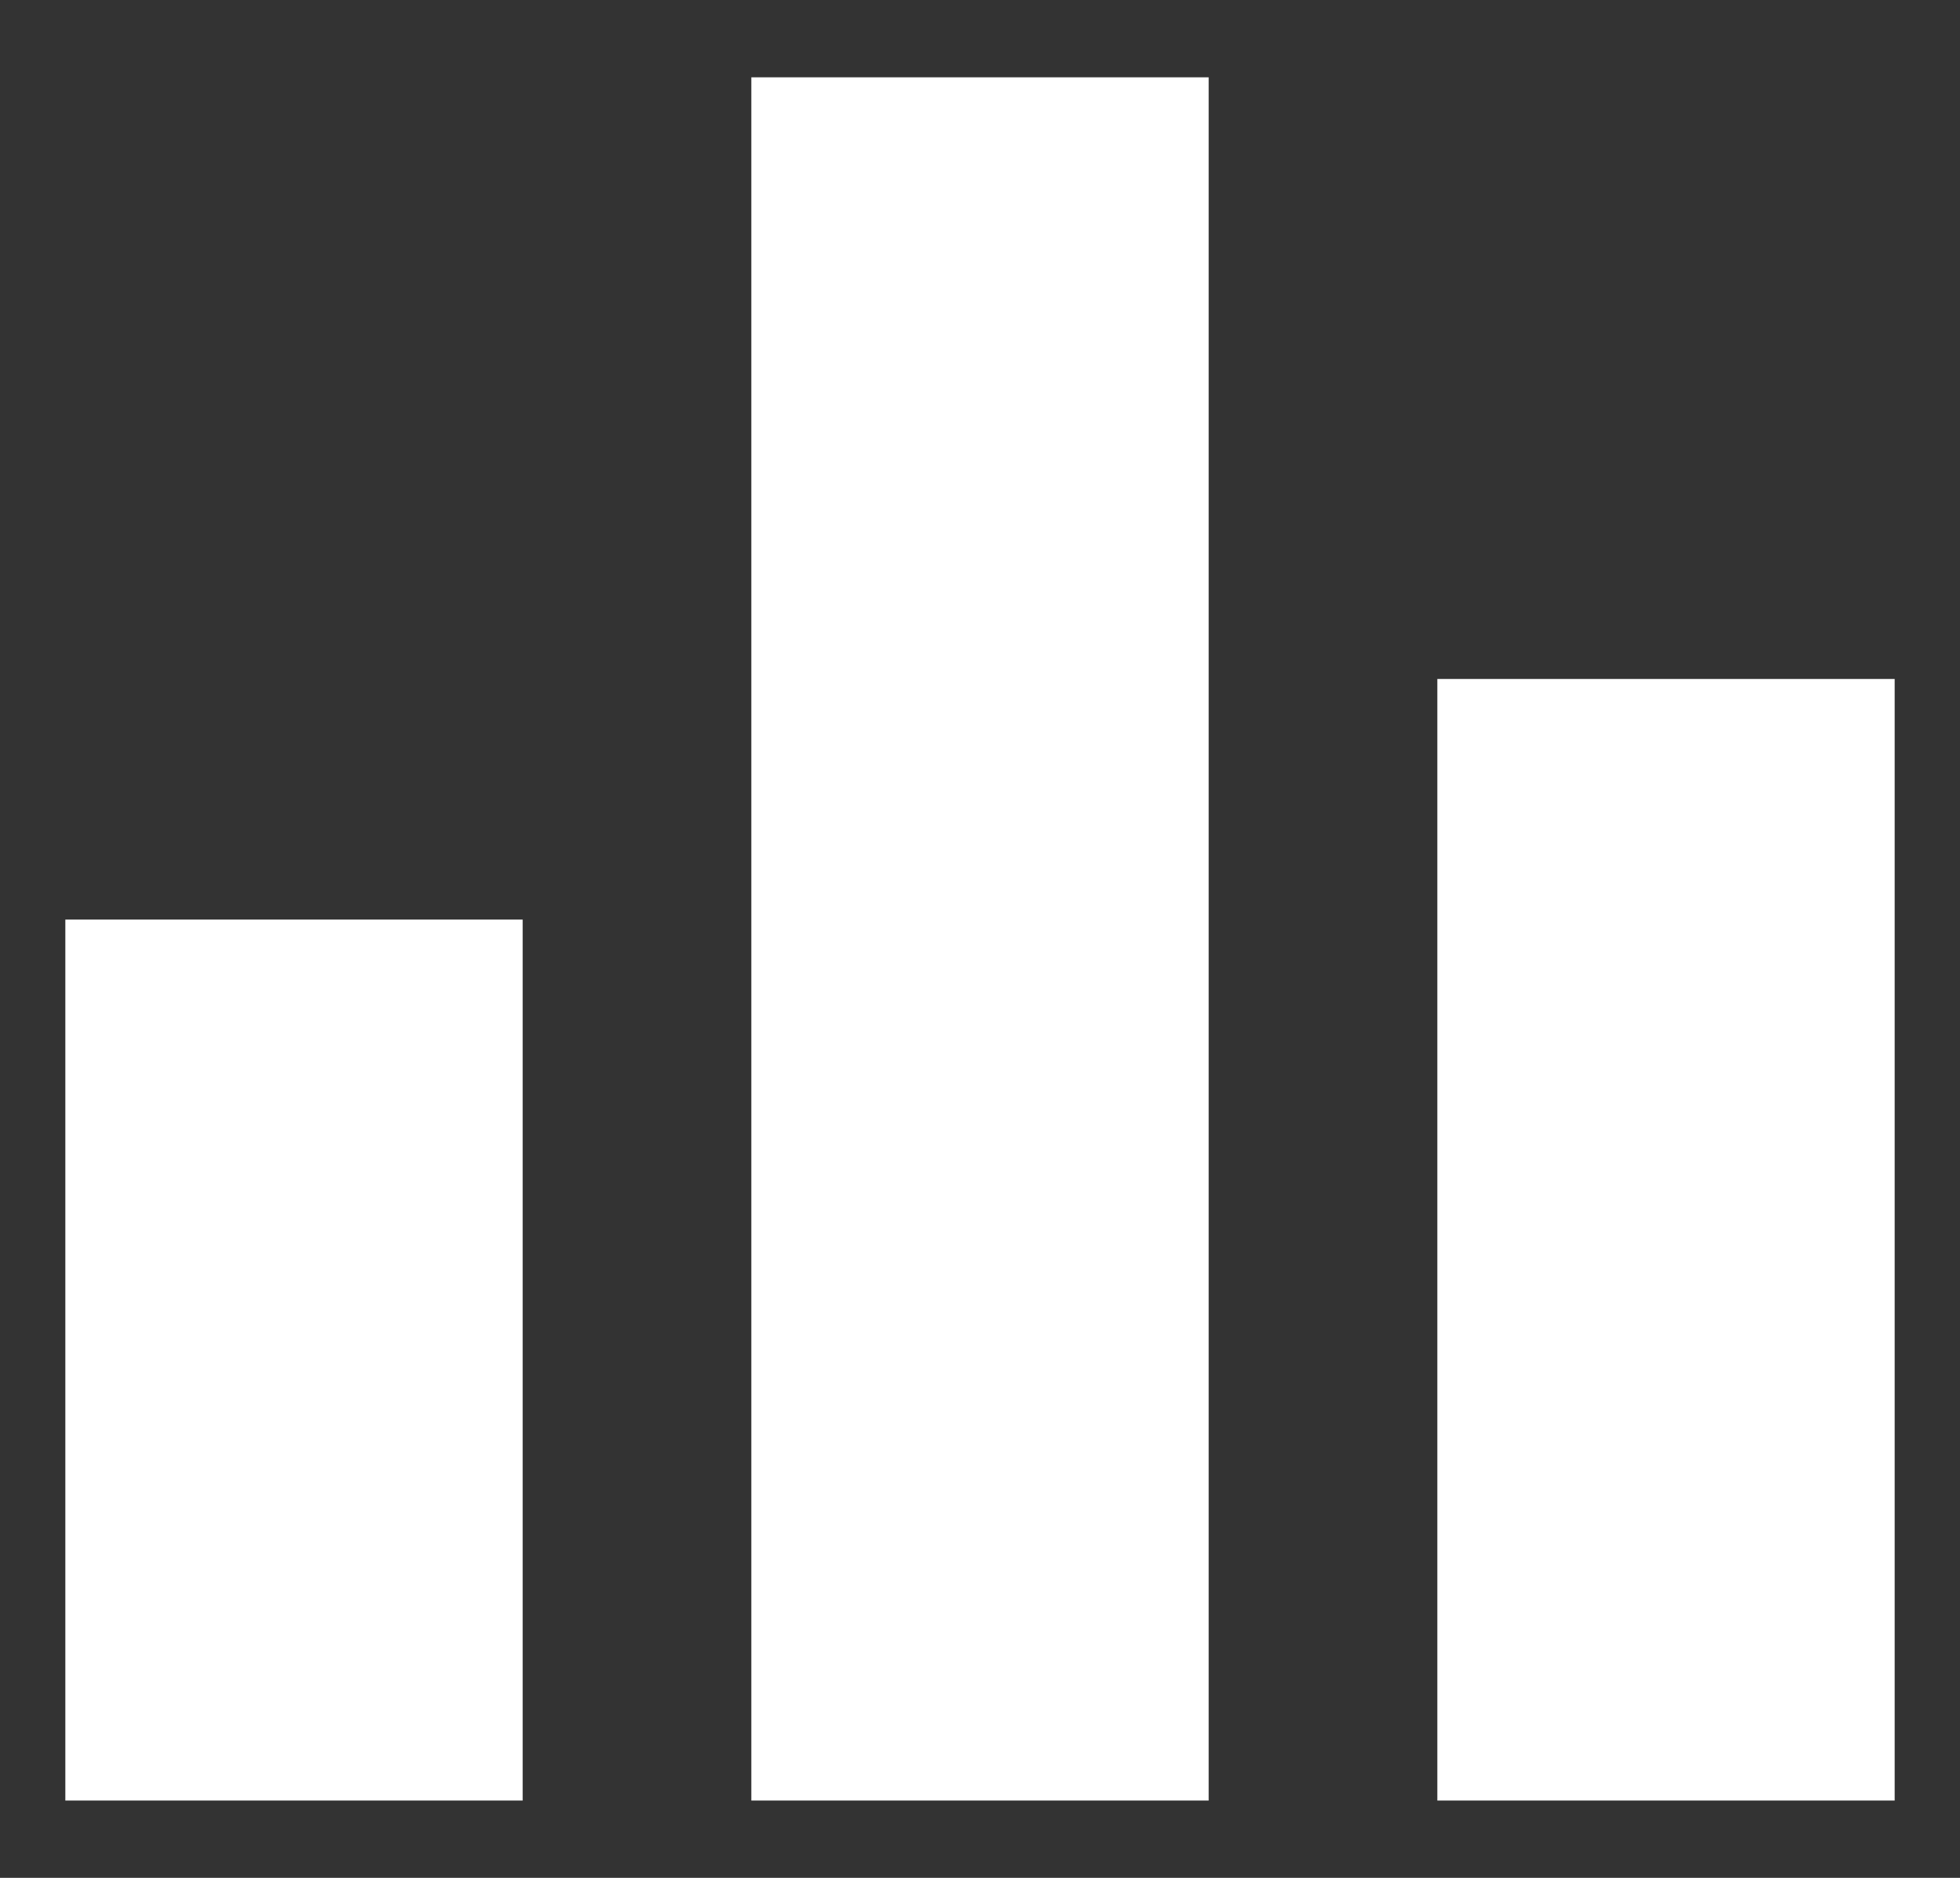
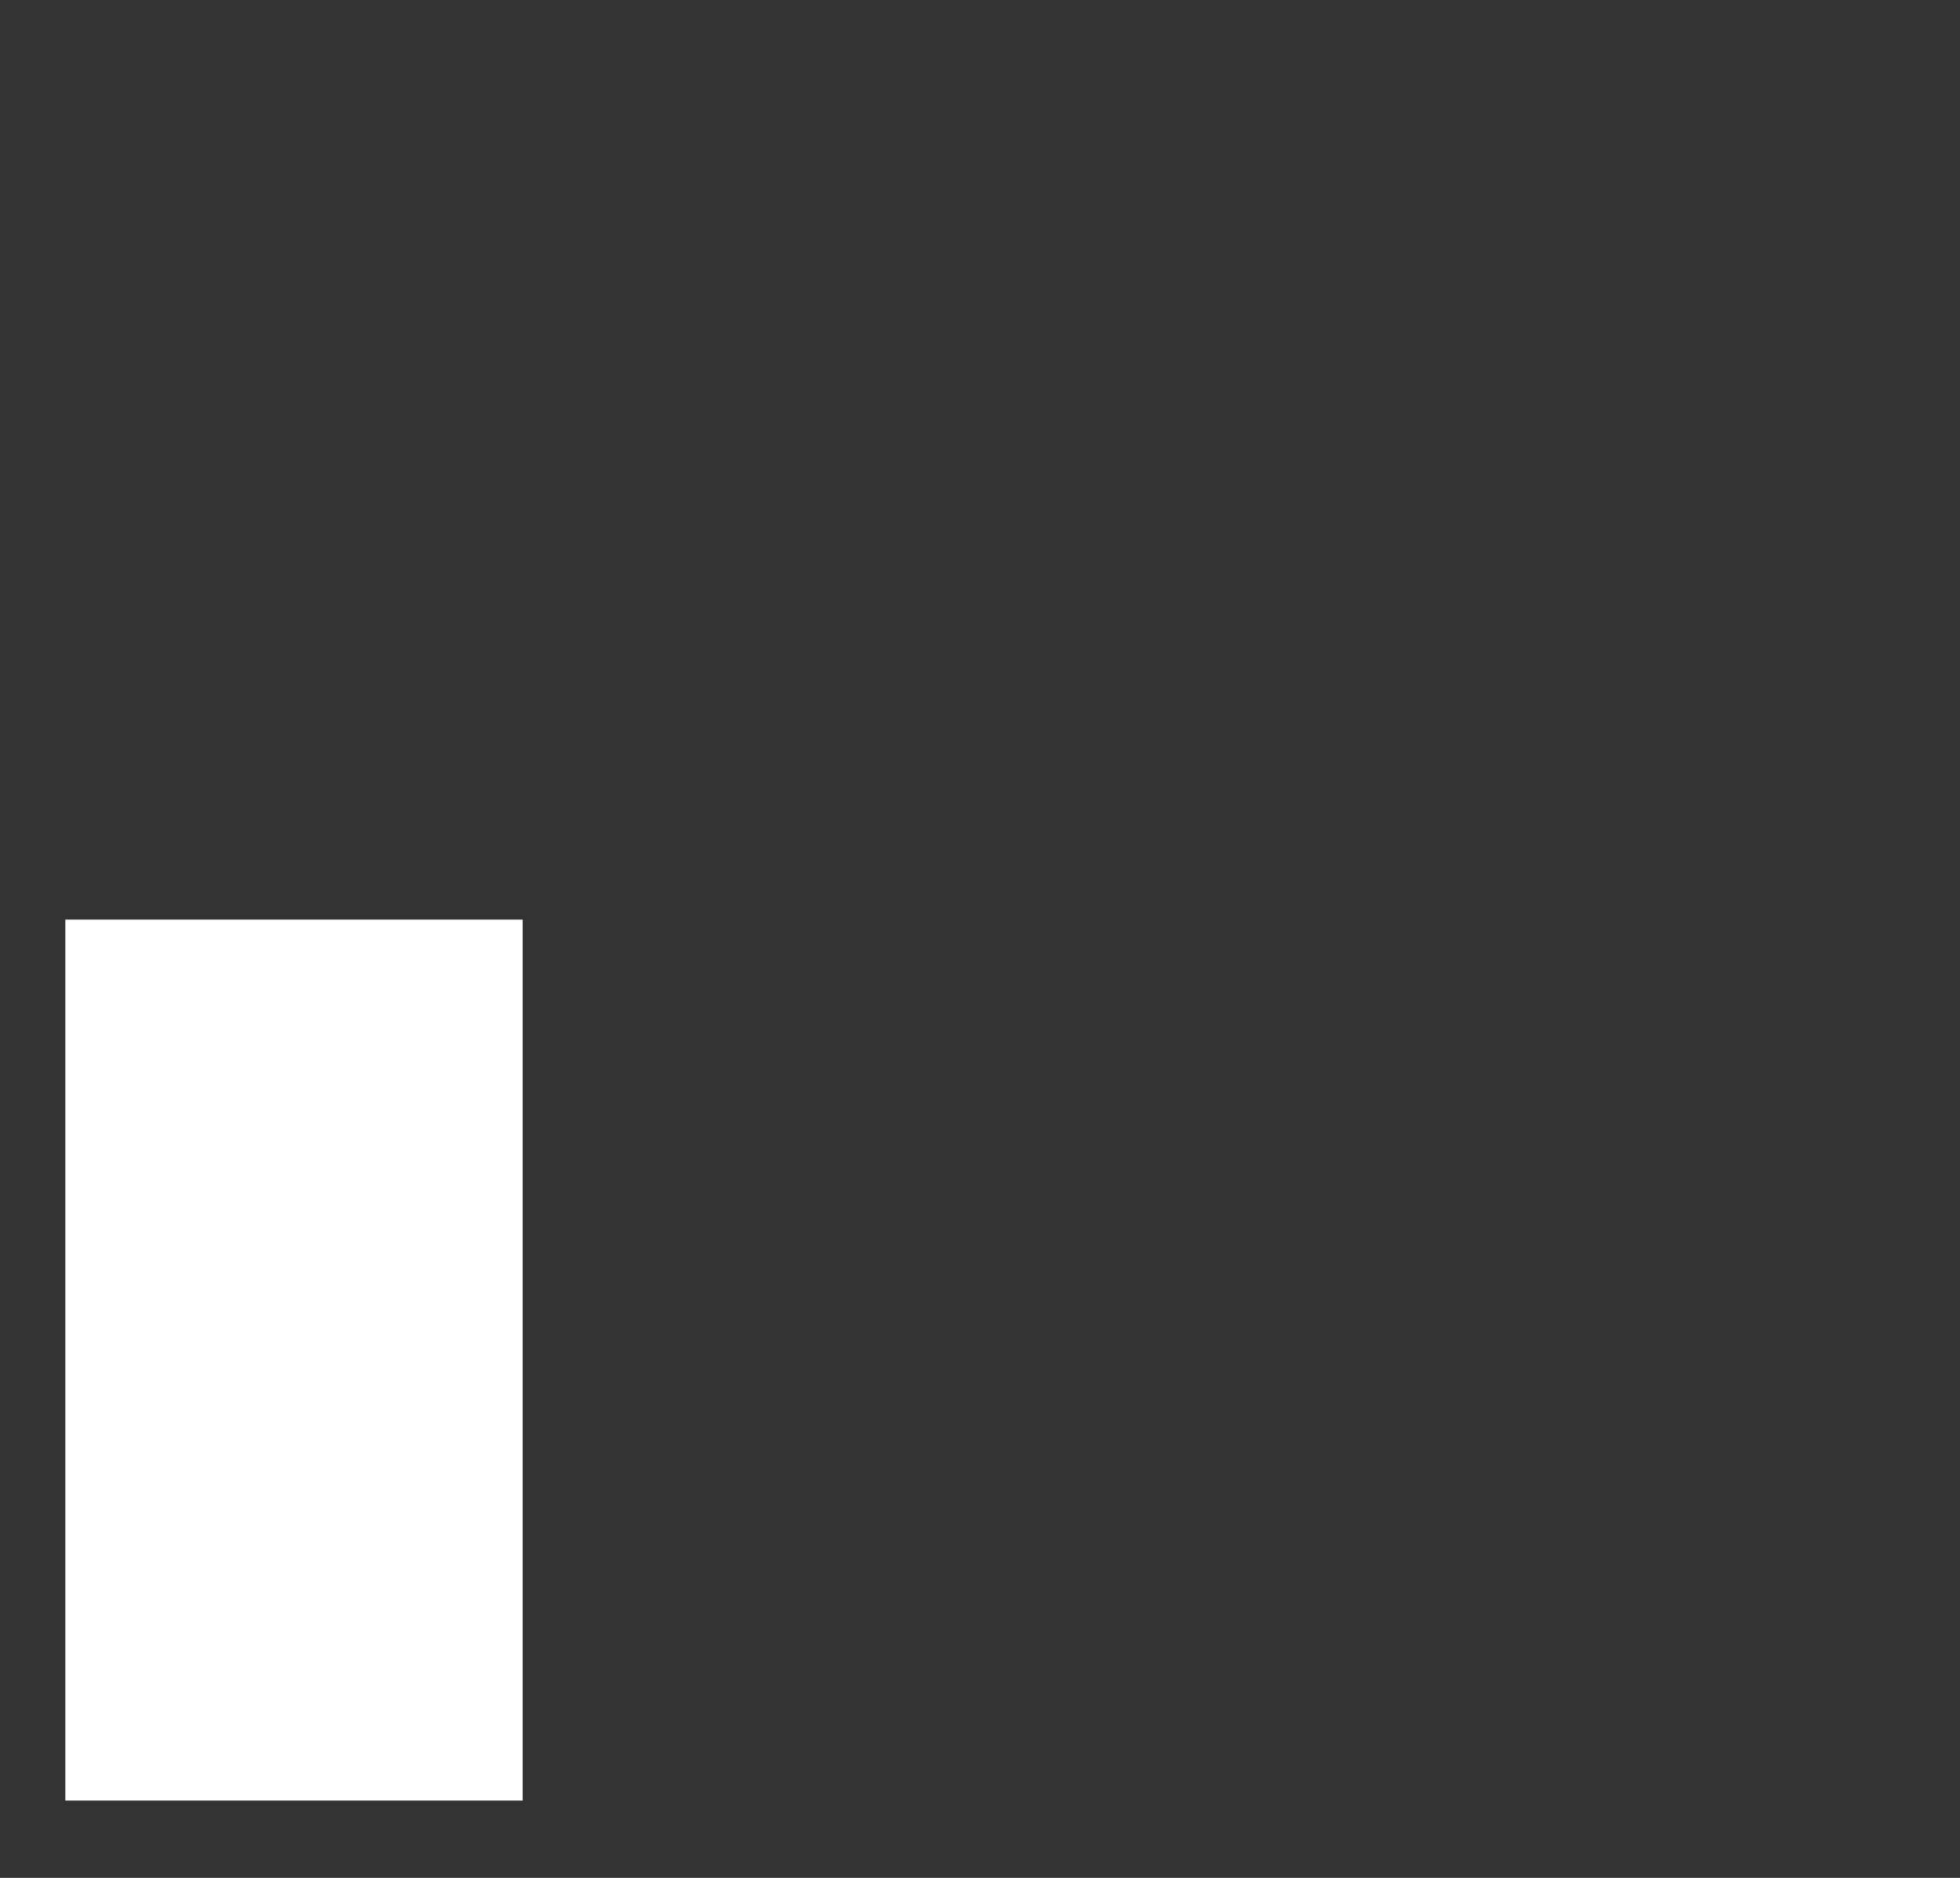
<svg xmlns="http://www.w3.org/2000/svg" width="24" height="23" viewBox="0 0 24 23" fill="none">
  <rect x="0" y="0" width="24" height="23" fill="#333333" stroke="none" />
-   <path d="M9.2 0.947V22.053H14.8V0.947H9.2Z" fill="white" />
-   <path d="M17.6 8.316V22.053H23.2V8.316H17.6Z" fill="white" />
  <path d="M0.8 11.263V22.053H6.4V11.263H0.8Z" fill="white" />
</svg>